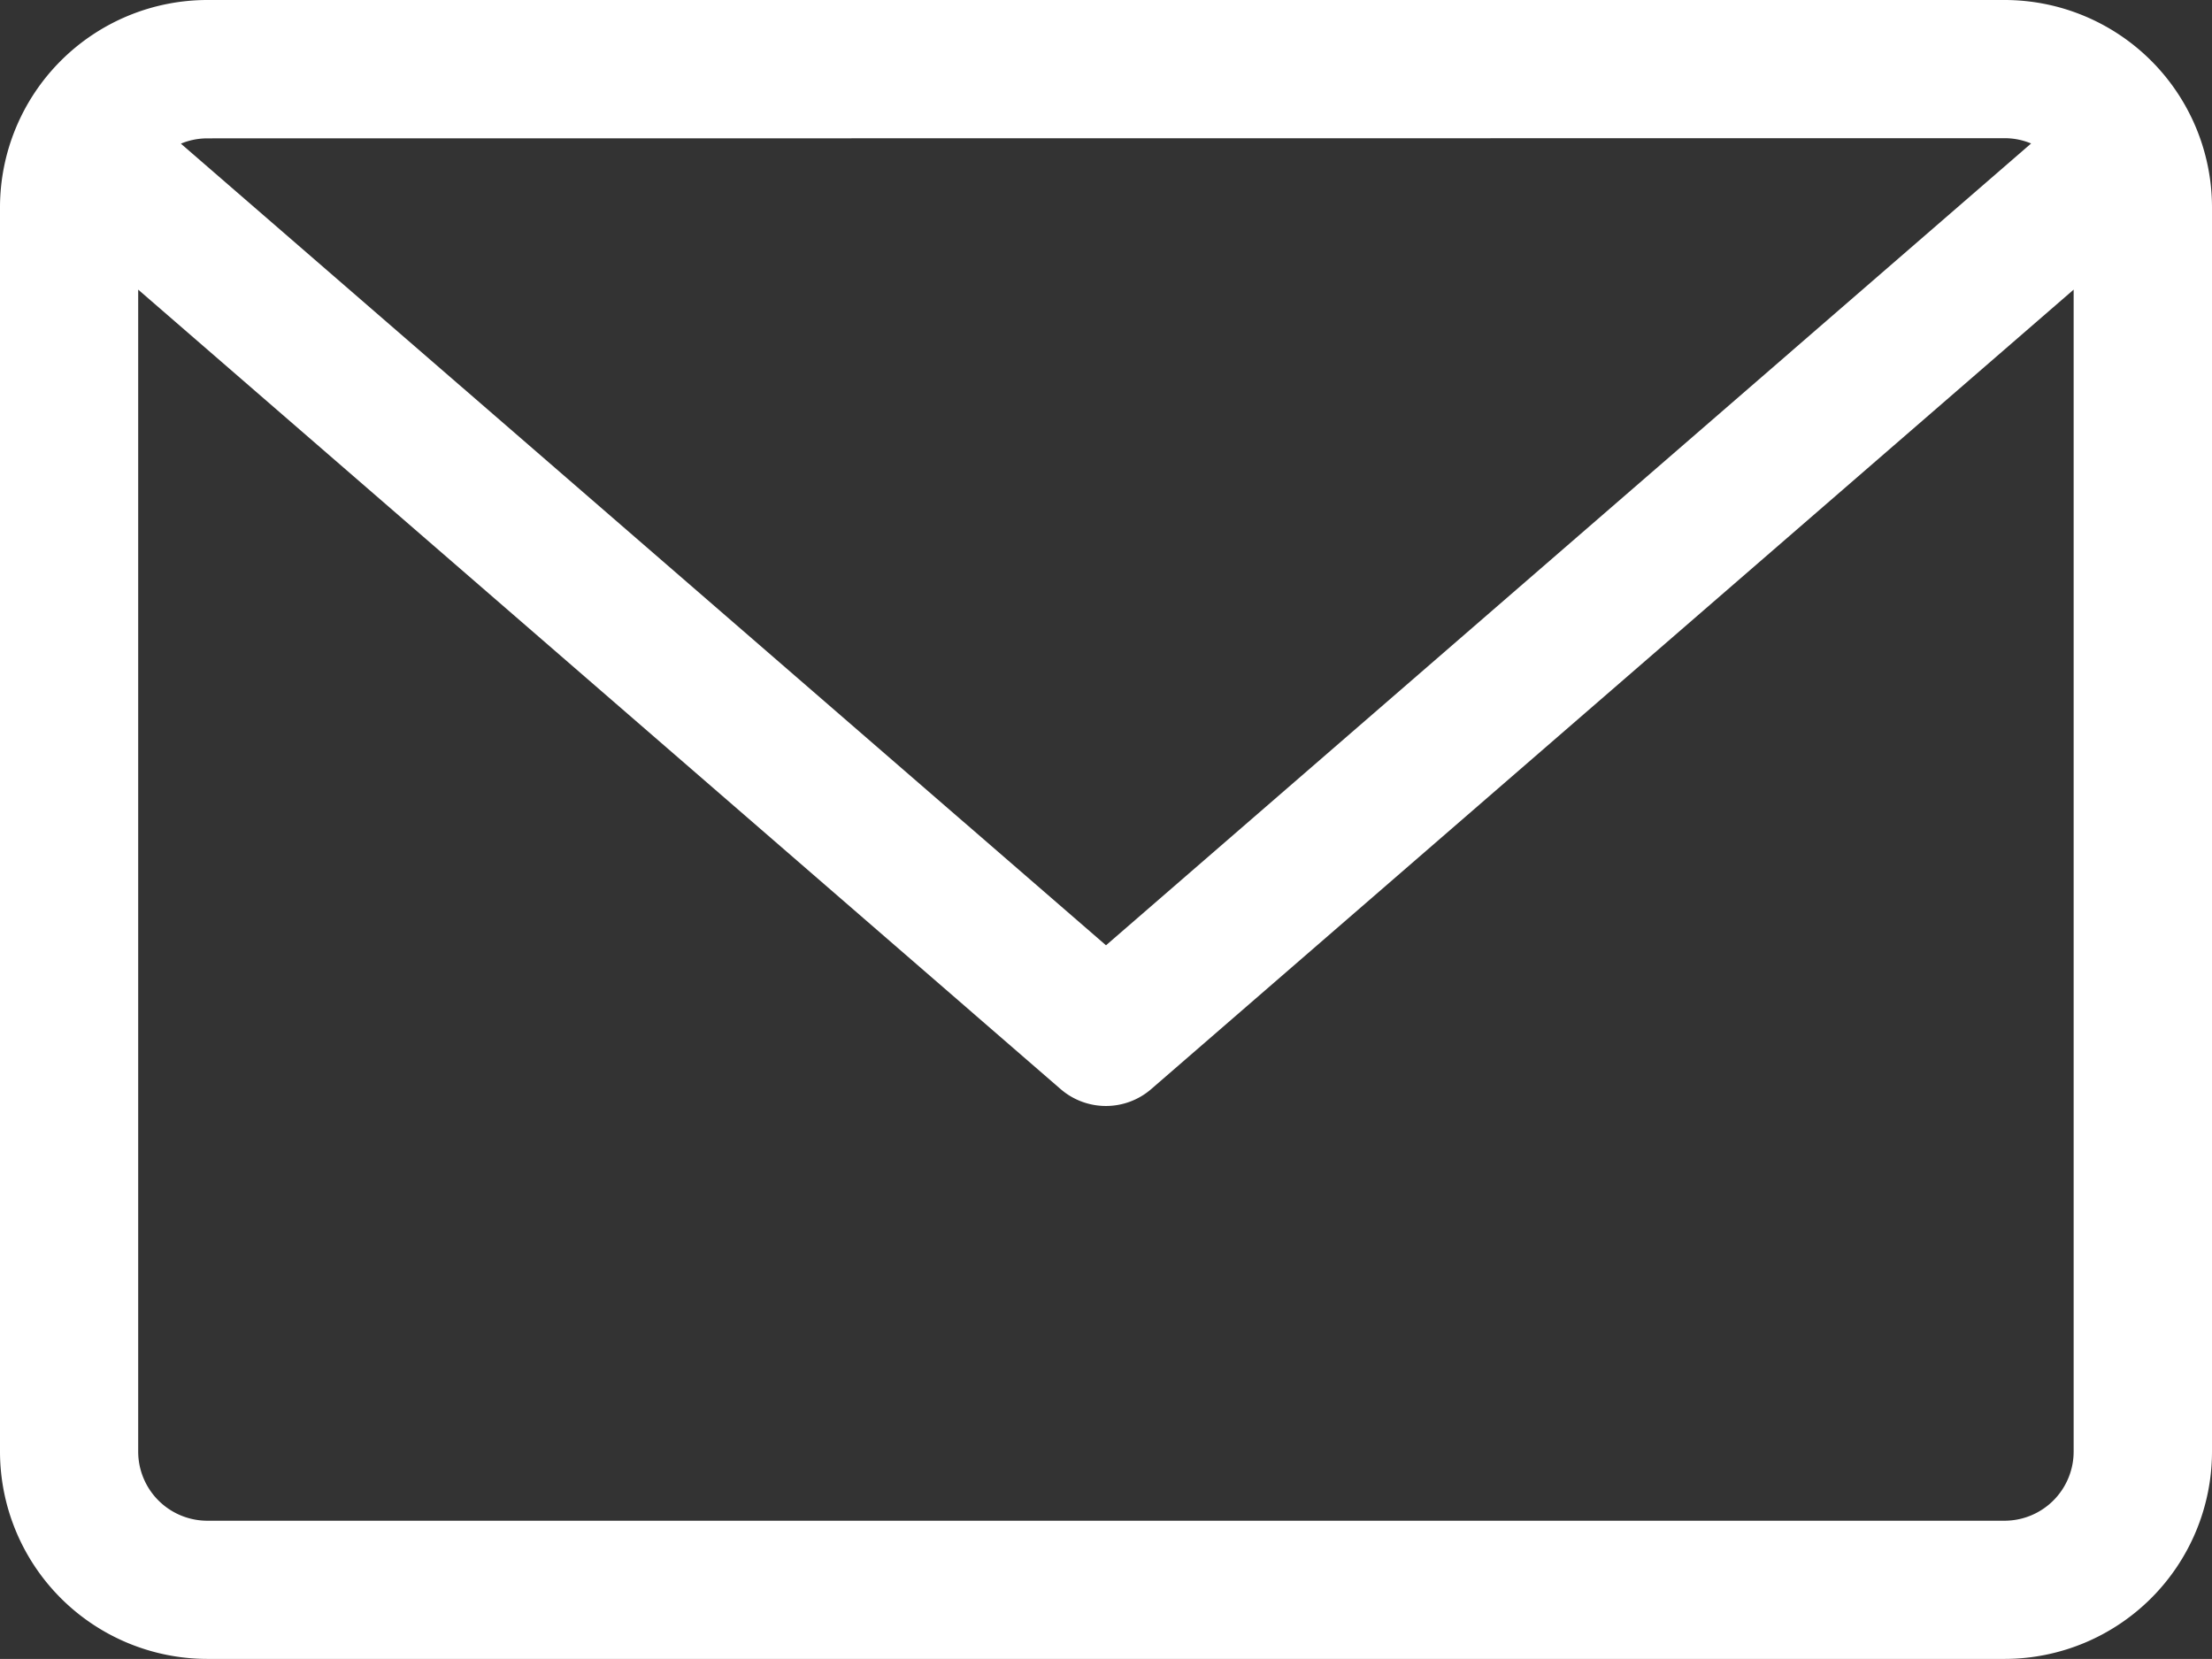
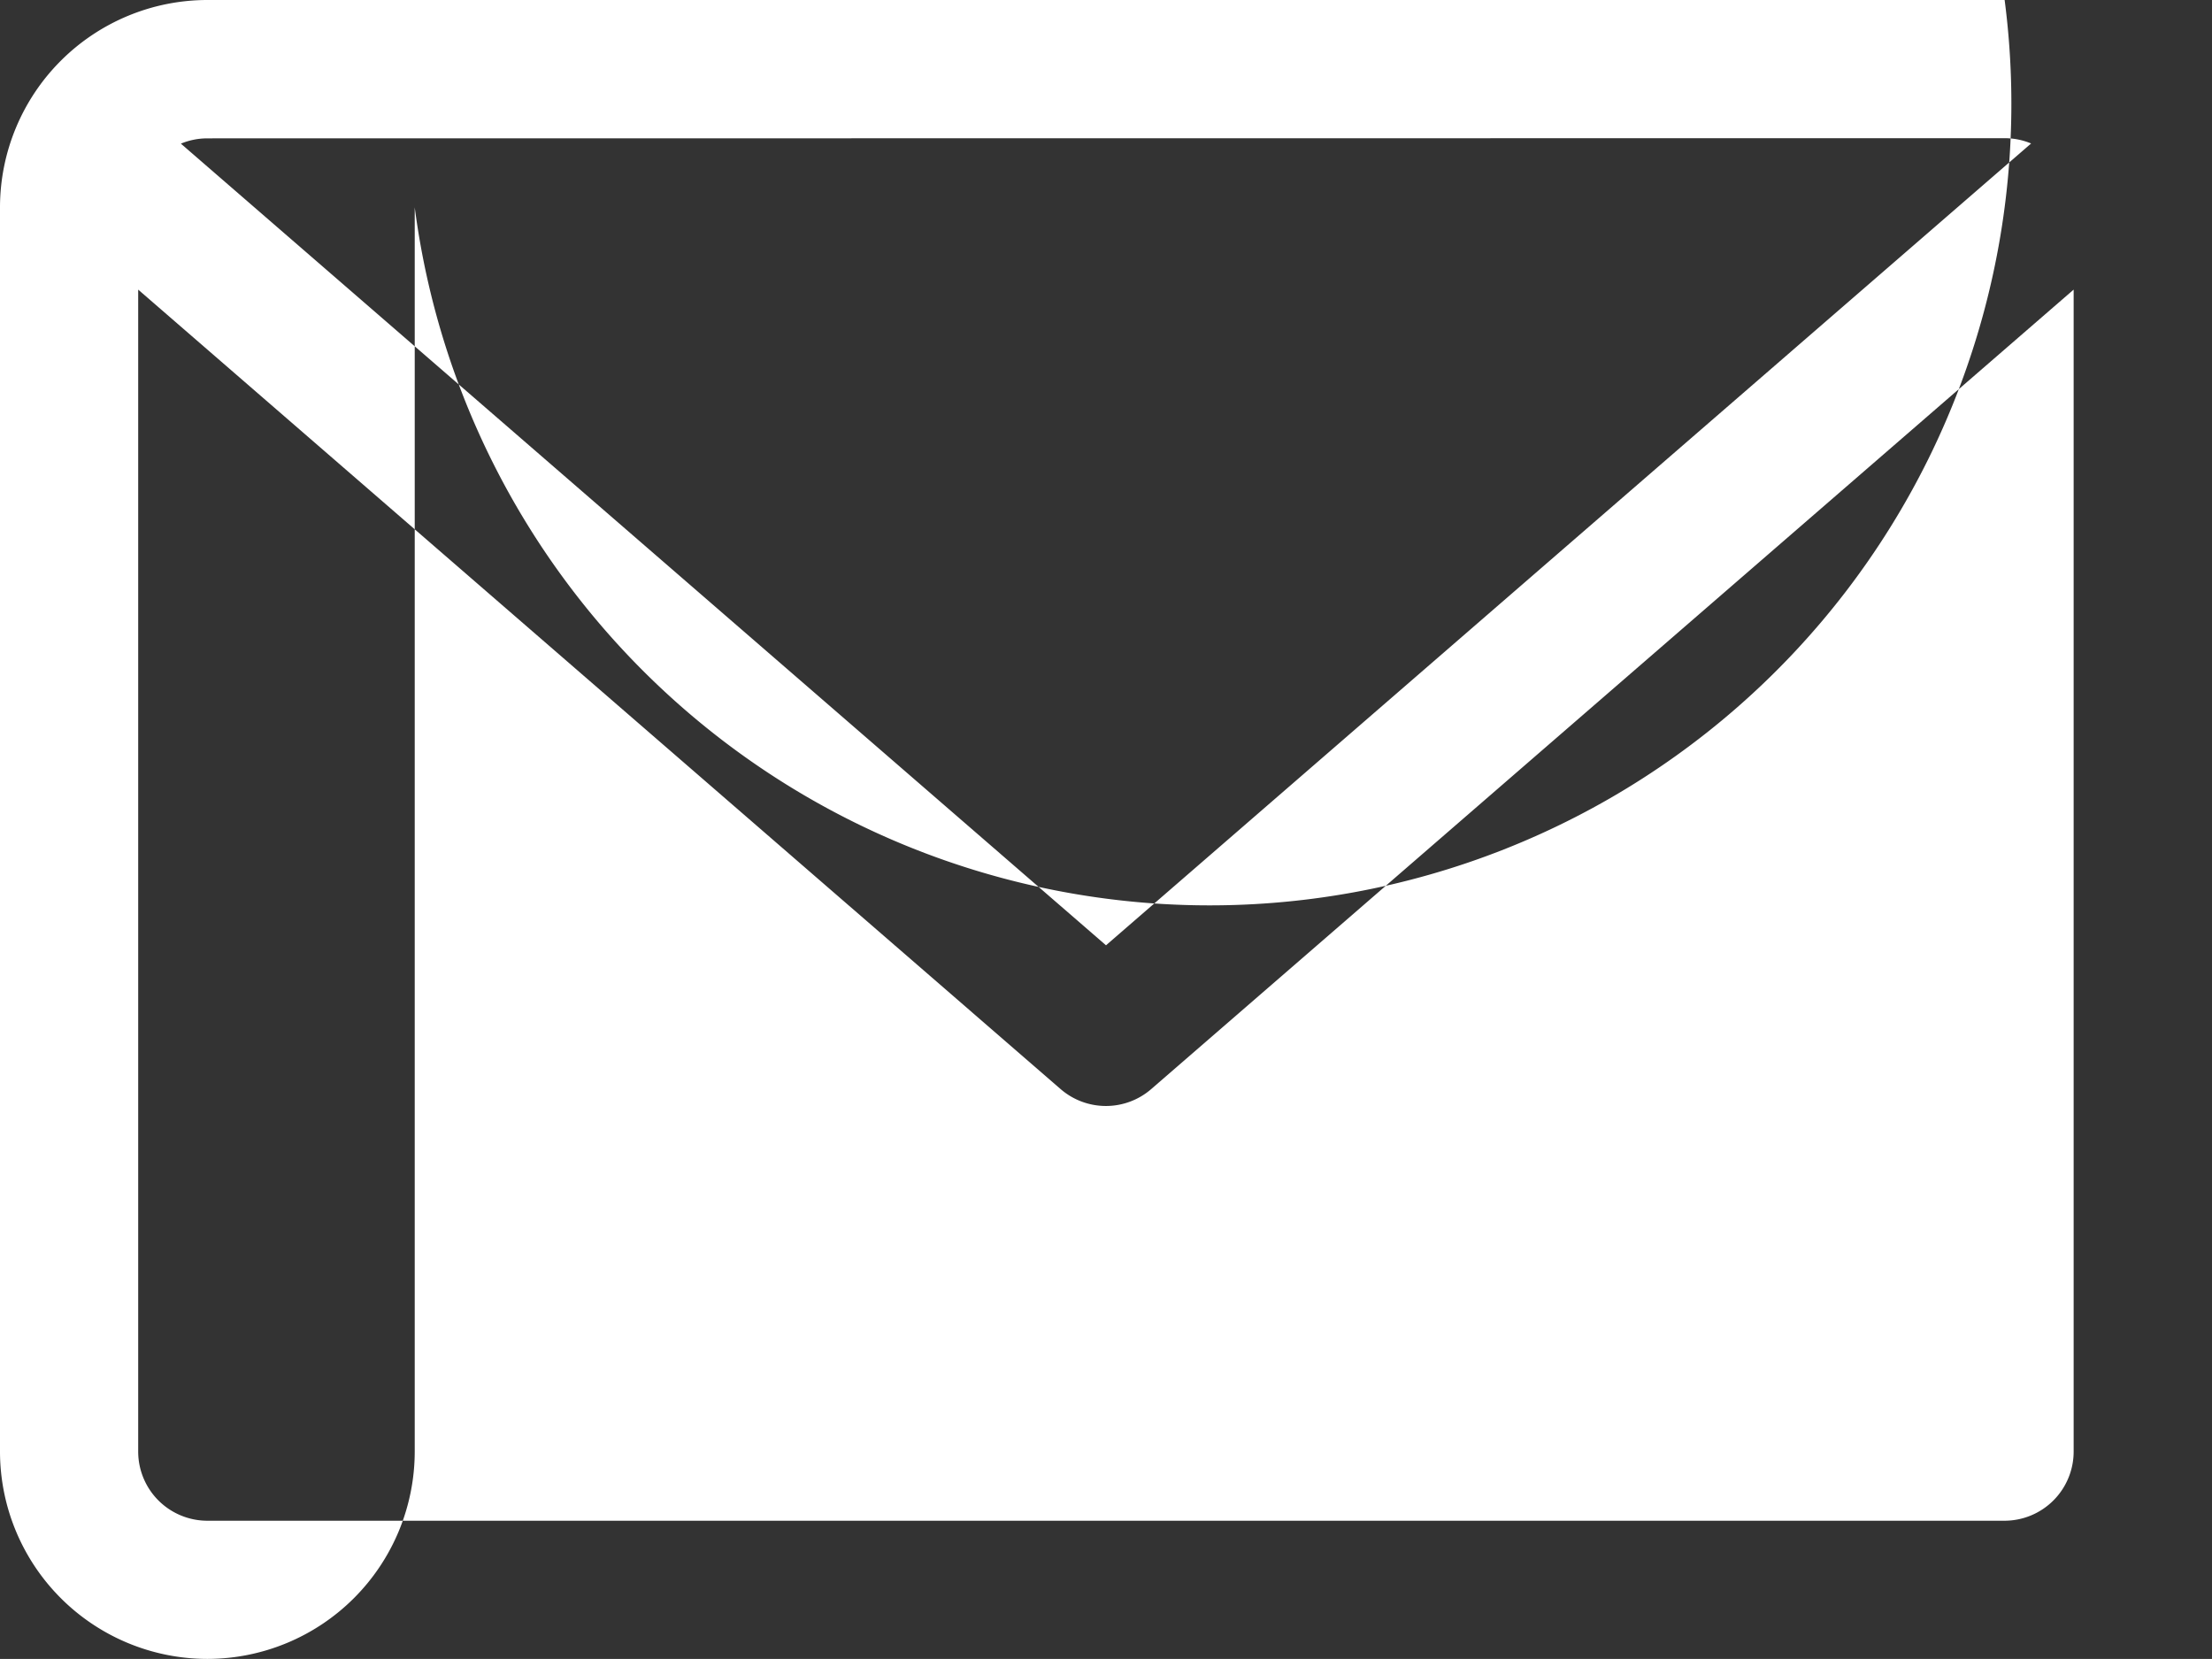
<svg xmlns="http://www.w3.org/2000/svg" width="13.366" height="10.024" viewBox="0 0 13.366 10.024">
  <rect x="0" y="0" width="13.366" height="10.024" fill="#333333" stroke="none" />
-   <path id="_2089181" data-name="2089181" d="M12.113,59.882H1.253A1.254,1.254,0,0,0,0,61.135v7.518a1.254,1.254,0,0,0,1.253,1.253h10.86a1.254,1.254,0,0,0,1.253-1.253V61.135A1.254,1.254,0,0,0,12.113,59.882Zm0,.835a.415.415,0,0,1,.16.032l-5.59,4.845L1.093,60.75a.416.416,0,0,1,.16-.032Zm0,8.354H1.253a.418.418,0,0,1-.418-.418V61.632l5.574,4.831a.418.418,0,0,0,.547,0l5.574-4.831v7.021A.418.418,0,0,1,12.113,69.071Z" transform="translate(0 -59.882)" fill="#ffffff" />
+   <path id="_2089181" data-name="2089181" d="M12.113,59.882H1.253A1.254,1.254,0,0,0,0,61.135v7.518a1.254,1.254,0,0,0,1.253,1.253a1.254,1.254,0,0,0,1.253-1.253V61.135A1.254,1.254,0,0,0,12.113,59.882Zm0,.835a.415.415,0,0,1,.16.032l-5.59,4.845L1.093,60.75a.416.416,0,0,1,.16-.032Zm0,8.354H1.253a.418.418,0,0,1-.418-.418V61.632l5.574,4.831a.418.418,0,0,0,.547,0l5.574-4.831v7.021A.418.418,0,0,1,12.113,69.071Z" transform="translate(0 -59.882)" fill="#ffffff" />
</svg>